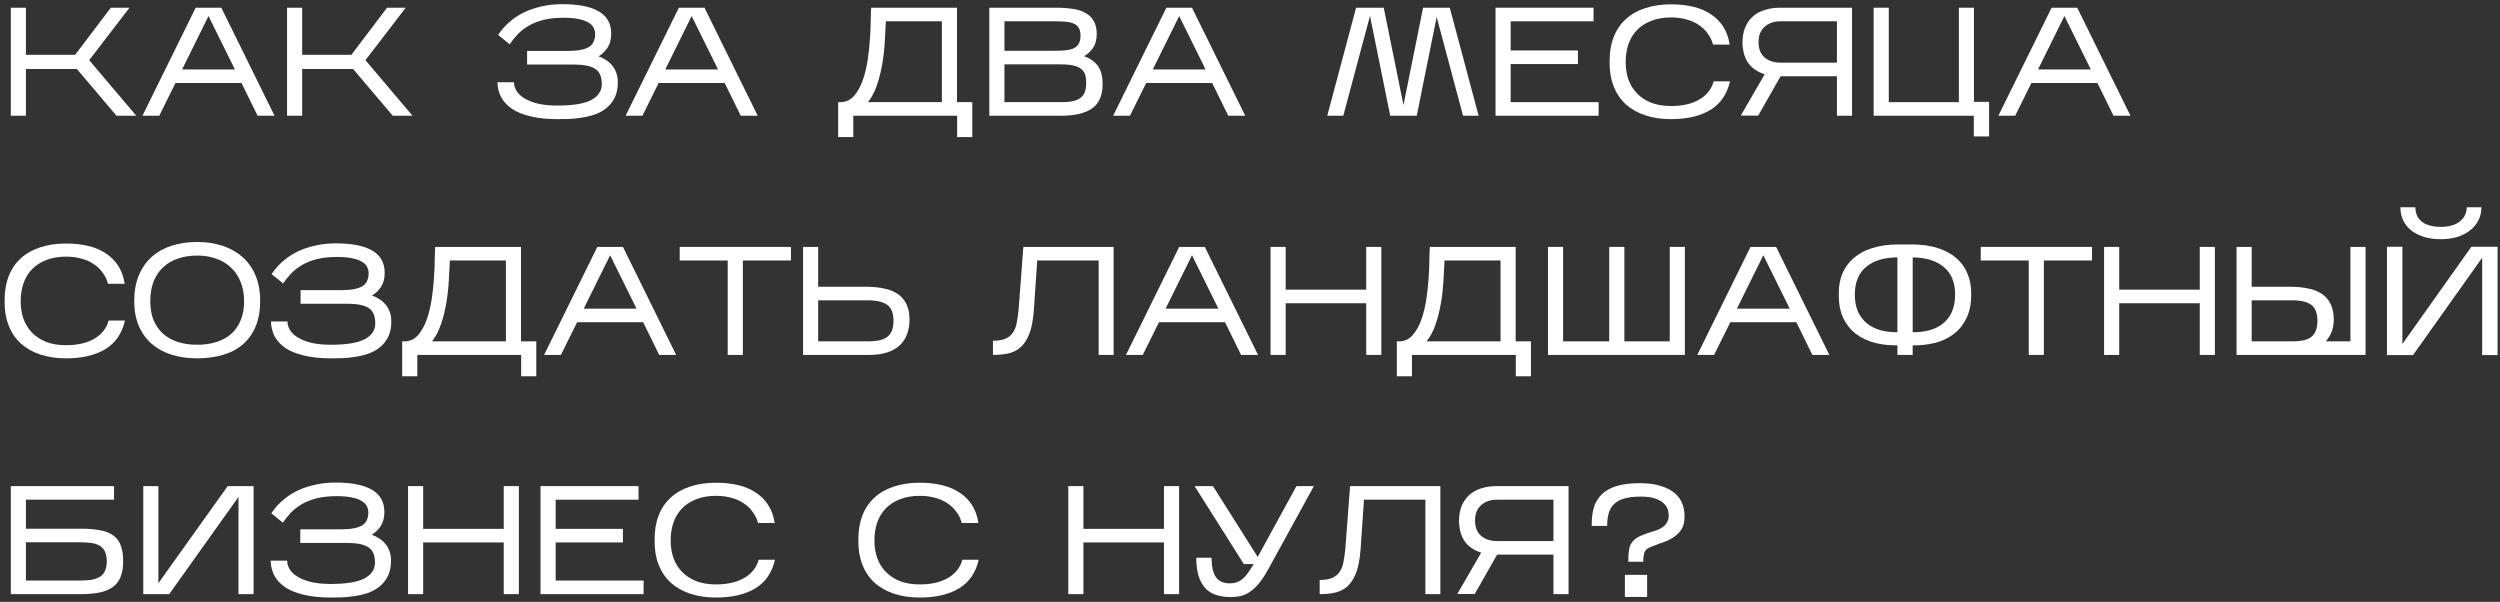
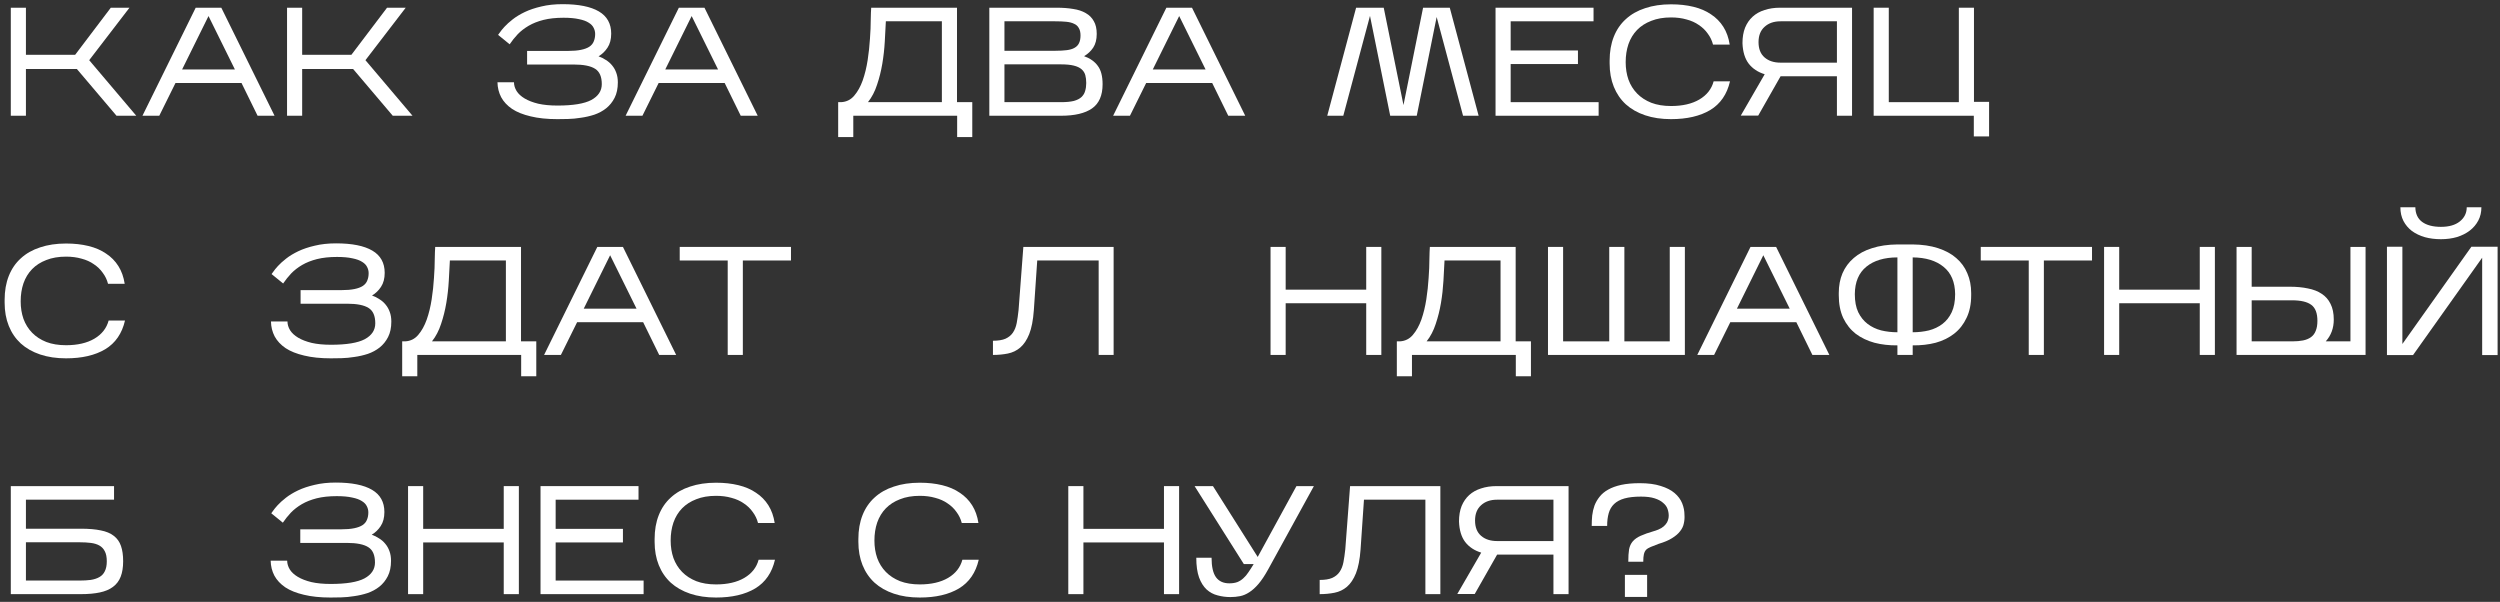
<svg xmlns="http://www.w3.org/2000/svg" width="324" height="78" viewBox="0 0 324 78" fill="none">
  <rect x="0" y="0" width="324" height="78" fill="#333333" stroke="none" />
  <path d="M3.36 8.94V15H1.4V1H3.36V7.1H9.74L14.36 1H16.78L11.56 7.8L17.66 15H15.1L9.96 8.94H3.36Z" fill="white" />
  <path d="M22.742 10.76L20.642 15H18.462L25.362 1H28.682L35.582 15H33.382L31.302 10.76H22.742ZM23.602 9H30.442L27.022 2.08L23.602 9Z" fill="white" />
  <path d="M39.161 8.94V15H37.201V1H39.161V7.1H45.541L50.161 1H52.581L47.361 7.8L53.461 15H50.901L45.761 8.94H39.161Z" fill="white" />
  <path d="M80.072 10.68C80.072 11.467 79.932 12.133 79.652 12.68C79.372 13.227 79.005 13.68 78.552 14.04C78.112 14.387 77.605 14.66 77.032 14.86C76.459 15.047 75.879 15.18 75.292 15.26C74.719 15.353 74.159 15.407 73.612 15.42C73.079 15.433 72.618 15.44 72.232 15.44C70.898 15.44 69.745 15.32 68.772 15.08C67.799 14.853 66.999 14.533 66.372 14.12C65.745 13.693 65.272 13.187 64.952 12.6C64.645 12.013 64.485 11.367 64.472 10.66H66.612C66.612 11.047 66.725 11.427 66.952 11.8C67.178 12.16 67.525 12.48 67.992 12.76C68.459 13.04 69.045 13.267 69.752 13.44C70.459 13.6 71.292 13.68 72.252 13.68C74.265 13.68 75.725 13.44 76.632 12.96C77.538 12.467 77.992 11.78 77.992 10.9C77.992 9.94 77.705 9.28 77.132 8.92C76.558 8.547 75.625 8.36 74.332 8.36H68.312V6.6H73.612C74.278 6.6 74.838 6.553 75.292 6.46C75.745 6.367 76.105 6.233 76.372 6.06C76.652 5.873 76.845 5.64 76.952 5.36C77.072 5.08 77.132 4.76 77.132 4.4C77.132 4.12 77.065 3.853 76.932 3.6C76.812 3.347 76.599 3.127 76.292 2.94C75.985 2.74 75.565 2.587 75.032 2.48C74.499 2.36 73.832 2.3 73.032 2.3C72.045 2.3 71.178 2.393 70.432 2.58C69.698 2.767 69.058 3.02 68.512 3.34C67.965 3.66 67.492 4.027 67.092 4.44C66.705 4.853 66.359 5.287 66.052 5.74L64.552 4.52C64.565 4.507 64.638 4.407 64.772 4.22C64.905 4.02 65.105 3.773 65.372 3.48C65.652 3.173 66.005 2.853 66.432 2.52C66.872 2.173 67.398 1.853 68.012 1.56C68.625 1.267 69.338 1.027 70.152 0.84C70.965 0.64 71.885 0.54 72.912 0.54C74.978 0.54 76.545 0.853 77.612 1.48C78.678 2.107 79.212 3.067 79.212 4.36C79.212 5.093 79.052 5.7 78.732 6.18C78.425 6.647 78.038 7.02 77.572 7.3C77.918 7.42 78.239 7.58 78.532 7.78C78.838 7.967 79.105 8.2 79.332 8.48C79.558 8.747 79.739 9.067 79.872 9.44C80.005 9.8 80.072 10.213 80.072 10.68Z" fill="white" />
  <path d="M85.359 10.76L83.259 15H81.079L87.979 1H91.299L98.199 15H95.999L93.919 10.76H85.359ZM86.219 9H93.059L89.639 2.08L86.219 9Z" fill="white" />
  <path d="M110.587 15V17.76H108.627V13.24H109.027C109.707 13.2 110.267 12.92 110.707 12.4C111.161 11.867 111.527 11.207 111.807 10.42C112.087 9.62 112.301 8.747 112.447 7.8C112.594 6.84 112.694 5.913 112.747 5.02C112.814 4.127 112.847 3.32 112.847 2.6C112.861 1.867 112.881 1.333 112.907 1H124.027V13.24H126.007V17.76H124.047V15H110.587ZM114.807 2.76C114.767 3.56 114.721 4.44 114.667 5.4C114.614 6.347 114.507 7.3 114.347 8.26C114.187 9.207 113.961 10.113 113.667 10.98C113.387 11.847 112.994 12.6 112.487 13.24H122.067V2.76H114.807Z" fill="white" />
  <path d="M142.896 10.92C142.896 12.373 142.436 13.42 141.516 14.06C140.61 14.687 139.276 15 137.516 15H128.216V1H136.956C137.743 1 138.45 1.053 139.076 1.16C139.716 1.253 140.263 1.433 140.716 1.7C141.17 1.953 141.516 2.3 141.756 2.74C142.01 3.167 142.136 3.72 142.136 4.4C142.136 5.12 141.983 5.713 141.676 6.18C141.37 6.633 140.976 7 140.496 7.28C141.283 7.56 141.876 7.98 142.276 8.54C142.69 9.087 142.896 9.88 142.896 10.92ZM130.176 6.58H136.776C137.35 6.58 137.843 6.553 138.256 6.5C138.67 6.447 139.003 6.347 139.256 6.2C139.523 6.053 139.716 5.853 139.836 5.6C139.97 5.333 140.036 5 140.036 4.6C140.036 4.2 139.963 3.88 139.816 3.64C139.683 3.387 139.476 3.2 139.196 3.08C138.93 2.947 138.59 2.86 138.176 2.82C137.763 2.78 137.283 2.76 136.736 2.76H130.176V6.58ZM130.176 13.24H137.516C138.196 13.24 138.75 13.187 139.176 13.08C139.603 12.96 139.93 12.793 140.156 12.58C140.396 12.353 140.556 12.087 140.636 11.78C140.73 11.473 140.776 11.133 140.776 10.76C140.776 10.373 140.736 10.033 140.656 9.74C140.576 9.447 140.416 9.193 140.176 8.98C139.936 8.767 139.596 8.607 139.156 8.5C138.73 8.393 138.163 8.34 137.456 8.34H130.176V13.24Z" fill="white" />
  <path d="M148.542 10.76L146.442 15H144.262L151.162 1H154.482L161.382 15H159.182L157.102 10.76H148.542ZM149.402 9H156.242L152.822 2.08L149.402 9Z" fill="white" />
  <path d="M177.551 2.06L174.091 15H172.011L175.751 1H179.331L181.891 13.62L184.431 1H187.891L191.631 15H189.611L186.191 2.2L183.611 15H180.171L177.551 2.06Z" fill="white" />
  <path d="M207.182 13.24V15H193.822V1H206.522V2.76H195.782V6.54H204.502V8.3H195.782V13.24H207.182Z" fill="white" />
  <path d="M224.208 10.54C223.821 12.22 222.968 13.46 221.648 14.26C220.328 15.047 218.634 15.44 216.568 15.44C215.314 15.44 214.194 15.273 213.208 14.94C212.221 14.607 211.388 14.133 210.708 13.52C210.028 12.893 209.508 12.133 209.148 11.24C208.788 10.347 208.608 9.34 208.608 8.22V7.86C208.608 6.7 208.788 5.667 209.148 4.76C209.508 3.853 210.028 3.093 210.708 2.48C211.388 1.853 212.221 1.38 213.208 1.06C214.194 0.727 215.314 0.56 216.568 0.56C217.634 0.56 218.601 0.667 219.468 0.88C220.348 1.093 221.108 1.42 221.748 1.86C222.401 2.287 222.934 2.827 223.348 3.48C223.761 4.133 224.034 4.9 224.168 5.78H222.008C221.874 5.26 221.648 4.787 221.328 4.36C221.021 3.92 220.634 3.547 220.168 3.24C219.714 2.92 219.181 2.68 218.568 2.52C217.968 2.347 217.301 2.26 216.568 2.26C215.594 2.26 214.741 2.407 214.008 2.7C213.274 2.98 212.661 3.373 212.168 3.88C211.674 4.387 211.301 5 211.048 5.72C210.808 6.427 210.688 7.207 210.688 8.06C210.688 8.873 210.808 9.627 211.048 10.32C211.301 11.013 211.674 11.613 212.168 12.12C212.661 12.627 213.274 13.027 214.008 13.32C214.741 13.6 215.594 13.74 216.568 13.74C218.048 13.74 219.268 13.46 220.228 12.9C221.201 12.327 221.821 11.54 222.088 10.54H224.208Z" fill="white" />
  <path d="M240.025 1V15H238.065V9.88H230.765L227.865 14.98H225.605L228.705 9.62C227.825 9.353 227.131 8.893 226.625 8.24C226.131 7.587 225.865 6.7 225.825 5.58C225.825 4.82 225.938 4.153 226.165 3.58C226.405 3.007 226.731 2.533 227.145 2.16C227.571 1.773 228.085 1.487 228.685 1.3C229.285 1.1 229.951 1 230.685 1H240.025ZM227.905 5.46C227.905 6.327 228.165 6.987 228.685 7.44C229.205 7.893 229.898 8.12 230.765 8.12H238.065V2.76H230.765C229.898 2.76 229.205 3 228.685 3.48C228.165 3.947 227.905 4.607 227.905 5.46Z" fill="white" />
  <path d="M257.786 13.2V17.68H255.806V15H242.826V1H244.786V13.24H253.866V1H255.826V13.2H257.786Z" fill="white" />
-   <path d="M263.269 10.76L261.169 15H258.989L265.889 1H269.209L276.109 15H273.909L271.829 10.76H263.269ZM264.129 9H270.969L267.549 2.08L264.129 9Z" fill="white" />
  <path d="M16.2 41.54C15.813 43.22 14.96 44.46 13.64 45.26C12.32 46.047 10.627 46.44 8.56 46.44C7.307 46.44 6.187 46.273 5.2 45.94C4.213 45.607 3.38 45.133 2.7 44.52C2.02 43.893 1.5 43.133 1.14 42.24C0.78 41.347 0.6 40.34 0.6 39.22V38.86C0.6 37.7 0.78 36.667 1.14 35.76C1.5 34.853 2.02 34.093 2.7 33.48C3.38 32.853 4.213 32.38 5.2 32.06C6.187 31.727 7.307 31.56 8.56 31.56C9.627 31.56 10.593 31.667 11.46 31.88C12.34 32.093 13.1 32.42 13.74 32.86C14.393 33.287 14.927 33.827 15.34 34.48C15.753 35.133 16.027 35.9 16.16 36.78H14C13.867 36.26 13.64 35.787 13.32 35.36C13.013 34.92 12.627 34.547 12.16 34.24C11.707 33.92 11.173 33.68 10.56 33.52C9.96 33.347 9.293 33.26 8.56 33.26C7.587 33.26 6.733 33.407 6 33.7C5.267 33.98 4.653 34.373 4.16 34.88C3.667 35.387 3.293 36 3.04 36.72C2.8 37.427 2.68 38.207 2.68 39.06C2.68 39.873 2.8 40.627 3.04 41.32C3.293 42.013 3.667 42.613 4.16 43.12C4.653 43.627 5.267 44.027 6 44.32C6.733 44.6 7.587 44.74 8.56 44.74C10.04 44.74 11.26 44.46 12.22 43.9C13.193 43.327 13.813 42.54 14.08 41.54H16.2Z" fill="white" />
-   <path d="M33.717 38.98C33.717 40.273 33.517 41.393 33.117 42.34C32.717 43.273 32.157 44.047 31.437 44.66C30.717 45.273 29.857 45.72 28.857 46C27.857 46.293 26.757 46.44 25.557 46.44C24.357 46.44 23.257 46.287 22.257 45.98C21.257 45.66 20.397 45.193 19.677 44.58C18.957 43.953 18.397 43.18 17.997 42.26C17.597 41.327 17.397 40.24 17.397 39C17.397 37.733 17.597 36.627 17.997 35.68C18.397 34.72 18.957 33.92 19.677 33.28C20.397 32.64 21.257 32.16 22.257 31.84C23.257 31.52 24.357 31.36 25.557 31.36C26.757 31.36 27.857 31.527 28.857 31.86C29.857 32.193 30.717 32.68 31.437 33.32C32.157 33.96 32.717 34.753 33.117 35.7C33.517 36.647 33.717 37.74 33.717 38.98ZM19.477 39.04C19.477 39.96 19.617 40.773 19.897 41.48C20.19 42.173 20.597 42.76 21.117 43.24C21.65 43.707 22.29 44.067 23.037 44.32C23.797 44.56 24.637 44.68 25.557 44.68C26.477 44.68 27.31 44.56 28.057 44.32C28.817 44.08 29.457 43.727 29.977 43.26C30.51 42.78 30.917 42.193 31.197 41.5C31.49 40.793 31.637 39.973 31.637 39.04C31.637 38.12 31.49 37.3 31.197 36.58C30.917 35.847 30.51 35.227 29.977 34.72C29.457 34.2 28.817 33.807 28.057 33.54C27.31 33.26 26.477 33.12 25.557 33.12C24.637 33.12 23.797 33.253 23.037 33.52C22.29 33.773 21.65 34.153 21.117 34.66C20.597 35.153 20.19 35.767 19.897 36.5C19.617 37.233 19.477 38.08 19.477 39.04Z" fill="white" />
  <path d="M50.716 41.68C50.716 42.467 50.576 43.133 50.296 43.68C50.016 44.227 49.65 44.68 49.196 45.04C48.756 45.387 48.25 45.66 47.676 45.86C47.103 46.047 46.523 46.18 45.936 46.26C45.363 46.353 44.803 46.407 44.256 46.42C43.723 46.433 43.263 46.44 42.876 46.44C41.543 46.44 40.39 46.32 39.416 46.08C38.443 45.853 37.643 45.533 37.016 45.12C36.39 44.693 35.916 44.187 35.596 43.6C35.29 43.013 35.13 42.367 35.116 41.66H37.256C37.256 42.047 37.37 42.427 37.596 42.8C37.823 43.16 38.17 43.48 38.636 43.76C39.103 44.04 39.69 44.267 40.396 44.44C41.103 44.6 41.936 44.68 42.896 44.68C44.91 44.68 46.37 44.44 47.276 43.96C48.183 43.467 48.636 42.78 48.636 41.9C48.636 40.94 48.35 40.28 47.776 39.92C47.203 39.547 46.27 39.36 44.976 39.36H38.956V37.6H44.256C44.923 37.6 45.483 37.553 45.936 37.46C46.39 37.367 46.75 37.233 47.016 37.06C47.296 36.873 47.49 36.64 47.596 36.36C47.716 36.08 47.776 35.76 47.776 35.4C47.776 35.12 47.71 34.853 47.576 34.6C47.456 34.347 47.243 34.127 46.936 33.94C46.63 33.74 46.21 33.587 45.676 33.48C45.143 33.36 44.476 33.3 43.676 33.3C42.69 33.3 41.823 33.393 41.076 33.58C40.343 33.767 39.703 34.02 39.156 34.34C38.61 34.66 38.136 35.027 37.736 35.44C37.35 35.853 37.003 36.287 36.696 36.74L35.196 35.52C35.21 35.507 35.283 35.407 35.416 35.22C35.55 35.02 35.75 34.773 36.016 34.48C36.296 34.173 36.65 33.853 37.076 33.52C37.516 33.173 38.043 32.853 38.656 32.56C39.27 32.267 39.983 32.027 40.796 31.84C41.61 31.64 42.53 31.54 43.556 31.54C45.623 31.54 47.19 31.853 48.256 32.48C49.323 33.107 49.856 34.067 49.856 35.36C49.856 36.093 49.696 36.7 49.376 37.18C49.07 37.647 48.683 38.02 48.216 38.3C48.563 38.42 48.883 38.58 49.176 38.78C49.483 38.967 49.75 39.2 49.976 39.48C50.203 39.747 50.383 40.067 50.516 40.44C50.65 40.8 50.716 41.213 50.716 41.68Z" fill="white" />
  <path d="M54.083 46V48.76H52.123V44.24H52.523C53.203 44.2 53.763 43.92 54.203 43.4C54.657 42.867 55.023 42.207 55.303 41.42C55.583 40.62 55.797 39.747 55.943 38.8C56.09 37.84 56.19 36.913 56.243 36.02C56.31 35.127 56.343 34.32 56.343 33.6C56.357 32.867 56.377 32.333 56.403 32H67.523V44.24H69.503V48.76H67.543V46H54.083ZM58.303 33.76C58.263 34.56 58.217 35.44 58.163 36.4C58.11 37.347 58.003 38.3 57.843 39.26C57.683 40.207 57.457 41.113 57.163 41.98C56.883 42.847 56.49 43.6 55.983 44.24H65.563V33.76H58.303Z" fill="white" />
  <path d="M74.793 41.76L72.692 46H70.513L77.412 32H80.733L87.632 46H85.433L83.353 41.76H74.793ZM75.653 40H82.493L79.073 33.08L75.653 40Z" fill="white" />
  <path d="M96.272 33.76V46H94.311V33.76H88.091V32H102.512V33.76H96.272Z" fill="white" />
-   <path d="M117.876 41.42C117.876 42.073 117.776 42.68 117.576 43.24C117.389 43.8 117.082 44.287 116.656 44.7C116.242 45.113 115.696 45.433 115.016 45.66C114.349 45.887 113.542 46 112.596 46H104.076V32H106.036V37.16H112.176C113.042 37.16 113.822 37.233 114.516 37.38C115.222 37.513 115.822 37.747 116.316 38.08C116.809 38.4 117.189 38.833 117.456 39.38C117.736 39.927 117.876 40.607 117.876 41.42ZM106.036 44.24H112.516C113.036 44.24 113.496 44.2 113.896 44.12C114.309 44.04 114.656 43.9 114.936 43.7C115.216 43.5 115.429 43.227 115.576 42.88C115.722 42.533 115.796 42.1 115.796 41.58C115.796 40.593 115.529 39.907 114.996 39.52C114.462 39.12 113.616 38.92 112.456 38.92H106.036V44.24Z" fill="white" />
  <path d="M144.326 32V46H142.386V33.76H134.426L133.986 40.2C133.893 41.493 133.693 42.527 133.386 43.3C133.079 44.06 132.693 44.64 132.226 45.04C131.759 45.44 131.219 45.7 130.606 45.82C130.006 45.94 129.366 46 128.686 46V44.16C129.366 44.16 129.906 44.073 130.306 43.9C130.719 43.713 131.039 43.453 131.266 43.12C131.506 42.773 131.673 42.353 131.766 41.86C131.859 41.367 131.939 40.807 132.006 40.18L132.626 32H144.326Z" fill="white" />
-   <path d="M150.203 41.76L148.103 46H145.923L152.823 32H156.143L163.043 46H160.843L158.763 41.76H150.203ZM151.063 40H157.903L154.483 33.08L151.063 40Z" fill="white" />
  <path d="M166.622 39.3V46H164.662V32H166.622V37.54H177.062V32H179.022V46H177.062V39.3H166.622Z" fill="white" />
  <path d="M182.99 46V48.76H181.03V44.24H181.43C182.11 44.2 182.67 43.92 183.11 43.4C183.563 42.867 183.93 42.207 184.21 41.42C184.49 40.62 184.703 39.747 184.85 38.8C184.996 37.84 185.096 36.913 185.15 36.02C185.216 35.127 185.25 34.32 185.25 33.6C185.263 32.867 185.283 32.333 185.31 32H196.43V44.24H198.41V48.76H196.45V46H182.99ZM187.21 33.76C187.17 34.56 187.123 35.44 187.07 36.4C187.016 37.347 186.91 38.3 186.75 39.26C186.59 40.207 186.363 41.113 186.07 41.98C185.79 42.847 185.396 43.6 184.89 44.24H194.47V33.76H187.21Z" fill="white" />
  <path d="M218.359 32V46H200.619V32H202.579V44.24H208.559V32H210.519V44.24H216.399V32H218.359Z" fill="white" />
  <path d="M224.246 41.76L222.146 46H219.966L226.866 32H230.186L237.086 46H234.886L232.806 41.76H224.246ZM225.106 40H231.946L228.526 33.08L225.106 40Z" fill="white" />
  <path d="M255.465 38.26C255.465 39.393 255.265 40.373 254.865 41.2C254.478 42.027 253.945 42.707 253.265 43.24C252.585 43.773 251.785 44.167 250.865 44.42C249.945 44.66 248.951 44.773 247.885 44.76V46H245.905V44.76C244.838 44.773 243.845 44.66 242.925 44.42C242.005 44.167 241.198 43.78 240.505 43.26C239.825 42.727 239.285 42.047 238.885 41.22C238.498 40.38 238.305 39.393 238.305 38.26V37.98C238.305 37.033 238.465 36.18 238.785 35.42C239.118 34.647 239.605 33.987 240.245 33.44C240.885 32.88 241.678 32.453 242.625 32.16C243.571 31.853 244.665 31.693 245.905 31.68H247.885C249.125 31.693 250.218 31.853 251.165 32.16C252.111 32.467 252.898 32.893 253.525 33.44C254.165 33.987 254.645 34.647 254.965 35.42C255.298 36.18 255.465 37.033 255.465 37.98V38.26ZM240.385 38.12C240.385 39.053 240.531 39.833 240.825 40.46C241.131 41.087 241.538 41.593 242.045 41.98C242.551 42.367 243.138 42.647 243.805 42.82C244.471 42.98 245.171 43.06 245.905 43.06V33.36C244.211 33.36 242.871 33.76 241.885 34.56C240.898 35.36 240.398 36.547 240.385 38.12ZM253.385 38.12C253.371 36.56 252.871 35.38 251.885 34.58C250.911 33.78 249.578 33.373 247.885 33.36V43.06C248.618 43.06 249.318 42.98 249.985 42.82C250.651 42.647 251.238 42.367 251.745 41.98C252.251 41.593 252.651 41.087 252.945 40.46C253.238 39.833 253.385 39.053 253.385 38.12Z" fill="white" />
  <path d="M264.885 33.76V46H262.925V33.76H256.705V32H271.125V33.76H264.885Z" fill="white" />
  <path d="M274.649 39.3V46H272.689V32H274.649V37.54H285.089V32H287.049V46H285.089V39.3H274.649Z" fill="white" />
  <path d="M306.577 32V46H289.857V32H291.817V37.16H296.777C297.63 37.16 298.404 37.233 299.097 37.38C299.804 37.513 300.404 37.747 300.897 38.08C301.39 38.4 301.77 38.833 302.037 39.38C302.317 39.927 302.457 40.607 302.457 41.42C302.457 42.527 302.11 43.467 301.417 44.24H304.617V32H306.577ZM291.817 44.24H297.097C297.617 44.24 298.077 44.2 298.477 44.12C298.877 44.04 299.217 43.9 299.497 43.7C299.777 43.5 299.984 43.227 300.117 42.88C300.264 42.533 300.337 42.1 300.337 41.58C300.337 40.593 300.077 39.907 299.557 39.52C299.037 39.12 298.197 38.92 297.037 38.92H291.817V44.24Z" fill="white" />
  <path d="M321.589 26.86C321.589 27.5 321.455 28.073 321.189 28.58C320.922 29.087 320.555 29.52 320.089 29.88C319.622 30.24 319.069 30.52 318.429 30.72C317.789 30.907 317.095 31 316.349 31C315.602 31 314.909 30.913 314.269 30.74C313.629 30.553 313.069 30.287 312.589 29.94C312.122 29.58 311.755 29.147 311.489 28.64C311.222 28.12 311.089 27.527 311.089 26.86H313.029C313.042 27.7 313.335 28.333 313.909 28.76C314.495 29.187 315.309 29.4 316.349 29.4C317.389 29.4 318.202 29.167 318.789 28.7C319.389 28.22 319.689 27.607 319.689 26.86H321.589ZM321.689 33.4L312.729 46.02H309.349V31.98H311.349V44.58L320.289 31.98H323.689V46.02H321.689V33.4Z" fill="white" />
  <path d="M15.96 72.74C15.96 73.527 15.853 74.193 15.64 74.74C15.427 75.287 15.093 75.727 14.64 76.06C14.2 76.393 13.633 76.633 12.94 76.78C12.26 76.927 11.44 77 10.48 77H1.4V63H14.78V64.76H3.36V68.52H10.5C11.513 68.52 12.367 68.593 13.06 68.74C13.753 68.873 14.313 69.107 14.74 69.44C15.18 69.773 15.493 70.213 15.68 70.76C15.867 71.293 15.96 71.953 15.96 72.74ZM3.36 75.24H10.32C10.84 75.24 11.313 75.213 11.74 75.16C12.18 75.093 12.553 74.973 12.86 74.8C13.18 74.627 13.42 74.373 13.58 74.04C13.753 73.707 13.84 73.273 13.84 72.74C13.84 72.193 13.753 71.76 13.58 71.44C13.42 71.12 13.187 70.873 12.88 70.7C12.573 70.527 12.2 70.413 11.76 70.36C11.333 70.307 10.86 70.28 10.34 70.28H3.36V75.24Z" fill="white" />
-   <path d="M30.908 64.4L21.928 77H18.568V63H20.528V75.58L29.508 63H32.868V77H30.908V64.4Z" fill="white" />
  <path d="M50.677 72.68C50.677 73.467 50.537 74.133 50.257 74.68C49.977 75.227 49.611 75.68 49.157 76.04C48.717 76.387 48.211 76.66 47.637 76.86C47.064 77.047 46.484 77.18 45.897 77.26C45.324 77.353 44.764 77.407 44.217 77.42C43.684 77.433 43.224 77.44 42.837 77.44C41.504 77.44 40.351 77.32 39.377 77.08C38.404 76.853 37.604 76.533 36.977 76.12C36.351 75.693 35.877 75.187 35.557 74.6C35.251 74.013 35.091 73.367 35.077 72.66H37.217C37.217 73.047 37.331 73.427 37.557 73.8C37.784 74.16 38.131 74.48 38.597 74.76C39.064 75.04 39.651 75.267 40.357 75.44C41.064 75.6 41.897 75.68 42.857 75.68C44.871 75.68 46.331 75.44 47.237 74.96C48.144 74.467 48.597 73.78 48.597 72.9C48.597 71.94 48.311 71.28 47.737 70.92C47.164 70.547 46.231 70.36 44.937 70.36H38.917V68.6H44.217C44.884 68.6 45.444 68.553 45.897 68.46C46.351 68.367 46.711 68.233 46.977 68.06C47.257 67.873 47.451 67.64 47.557 67.36C47.677 67.08 47.737 66.76 47.737 66.4C47.737 66.12 47.671 65.853 47.537 65.6C47.417 65.347 47.204 65.127 46.897 64.94C46.591 64.74 46.171 64.587 45.637 64.48C45.104 64.36 44.437 64.3 43.637 64.3C42.651 64.3 41.784 64.393 41.037 64.58C40.304 64.767 39.664 65.02 39.117 65.34C38.571 65.66 38.097 66.027 37.697 66.44C37.311 66.853 36.964 67.287 36.657 67.74L35.157 66.52C35.171 66.507 35.244 66.407 35.377 66.22C35.511 66.02 35.711 65.773 35.977 65.48C36.257 65.173 36.611 64.853 37.037 64.52C37.477 64.173 38.004 63.853 38.617 63.56C39.231 63.267 39.944 63.027 40.757 62.84C41.571 62.64 42.491 62.54 43.517 62.54C45.584 62.54 47.151 62.853 48.217 63.48C49.284 64.107 49.817 65.067 49.817 66.36C49.817 67.093 49.657 67.7 49.337 68.18C49.031 68.647 48.644 69.02 48.177 69.3C48.524 69.42 48.844 69.58 49.137 69.78C49.444 69.967 49.711 70.2 49.937 70.48C50.164 70.747 50.344 71.067 50.477 71.44C50.611 71.8 50.677 72.213 50.677 72.68Z" fill="white" />
  <path d="M54.844 70.3V77H52.884V63H54.844V68.54H65.284V63H67.244V77H65.284V70.3H54.844Z" fill="white" />
  <path d="M83.412 75.24V77H70.052V63H82.752V64.76H72.012V68.54H80.732V70.3H72.012V75.24H83.412Z" fill="white" />
  <path d="M100.438 72.54C100.052 74.22 99.198 75.46 97.878 76.26C96.558 77.047 94.865 77.44 92.798 77.44C91.545 77.44 90.425 77.273 89.438 76.94C88.452 76.607 87.618 76.133 86.938 75.52C86.258 74.893 85.738 74.133 85.378 73.24C85.018 72.347 84.838 71.34 84.838 70.22V69.86C84.838 68.7 85.018 67.667 85.378 66.76C85.738 65.853 86.258 65.093 86.938 64.48C87.618 63.853 88.452 63.38 89.438 63.06C90.425 62.727 91.545 62.56 92.798 62.56C93.865 62.56 94.832 62.667 95.698 62.88C96.578 63.093 97.338 63.42 97.978 63.86C98.632 64.287 99.165 64.827 99.578 65.48C99.992 66.133 100.265 66.9 100.398 67.78H98.238C98.105 67.26 97.878 66.787 97.558 66.36C97.252 65.92 96.865 65.547 96.398 65.24C95.945 64.92 95.412 64.68 94.798 64.52C94.198 64.347 93.532 64.26 92.798 64.26C91.825 64.26 90.972 64.407 90.238 64.7C89.505 64.98 88.892 65.373 88.398 65.88C87.905 66.387 87.532 67 87.278 67.72C87.038 68.427 86.918 69.207 86.918 70.06C86.918 70.873 87.038 71.627 87.278 72.32C87.532 73.013 87.905 73.613 88.398 74.12C88.892 74.627 89.505 75.027 90.238 75.32C90.972 75.6 91.825 75.74 92.798 75.74C94.278 75.74 95.498 75.46 96.458 74.9C97.432 74.327 98.052 73.54 98.318 72.54H100.438Z" fill="white" />
  <path d="M126.845 72.54C126.458 74.22 125.605 75.46 124.285 76.26C122.965 77.047 121.271 77.44 119.205 77.44C117.951 77.44 116.831 77.273 115.845 76.94C114.858 76.607 114.025 76.133 113.345 75.52C112.665 74.893 112.145 74.133 111.785 73.24C111.425 72.347 111.245 71.34 111.245 70.22V69.86C111.245 68.7 111.425 67.667 111.785 66.76C112.145 65.853 112.665 65.093 113.345 64.48C114.025 63.853 114.858 63.38 115.845 63.06C116.831 62.727 117.951 62.56 119.205 62.56C120.271 62.56 121.238 62.667 122.105 62.88C122.985 63.093 123.745 63.42 124.385 63.86C125.038 64.287 125.571 64.827 125.985 65.48C126.398 66.133 126.671 66.9 126.805 67.78H124.645C124.511 67.26 124.285 66.787 123.965 66.36C123.658 65.92 123.271 65.547 122.805 65.24C122.351 64.92 121.818 64.68 121.205 64.52C120.605 64.347 119.938 64.26 119.205 64.26C118.231 64.26 117.378 64.407 116.645 64.7C115.911 64.98 115.298 65.373 114.805 65.88C114.311 66.387 113.938 67 113.685 67.72C113.445 68.427 113.325 69.207 113.325 70.06C113.325 70.873 113.445 71.627 113.685 72.32C113.938 73.013 114.311 73.613 114.805 74.12C115.298 74.627 115.911 75.027 116.645 75.32C117.378 75.6 118.231 75.74 119.205 75.74C120.685 75.74 121.905 75.46 122.865 74.9C123.838 74.327 124.458 73.54 124.725 72.54H126.845Z" fill="white" />
  <path d="M140.411 70.3V77H138.451V63H140.411V68.54H150.851V63H152.811V77H150.851V70.3H140.411Z" fill="white" />
  <path d="M164.339 73.82C163.912 74.593 163.499 75.213 163.099 75.68C162.699 76.147 162.299 76.507 161.899 76.76C161.512 77.013 161.119 77.18 160.719 77.26C160.319 77.34 159.899 77.38 159.459 77.38C158.885 77.38 158.332 77.307 157.799 77.16C157.265 77.027 156.792 76.773 156.379 76.4C155.965 76.013 155.639 75.493 155.399 74.84C155.159 74.173 155.039 73.32 155.039 72.28H157.019C157.019 73.44 157.212 74.287 157.599 74.82C157.985 75.34 158.559 75.6 159.319 75.6C159.719 75.6 160.065 75.547 160.359 75.44C160.652 75.32 160.912 75.153 161.139 74.94C161.379 74.727 161.599 74.467 161.799 74.16C162.012 73.853 162.239 73.5 162.479 73.1H161.199L154.819 63H157.199L162.999 72.18L168.019 63H170.279L164.339 73.82Z" fill="white" />
  <path d="M186.67 63V77H184.73V64.76H176.77L176.33 71.2C176.236 72.493 176.036 73.527 175.73 74.3C175.423 75.06 175.036 75.64 174.57 76.04C174.103 76.44 173.563 76.7 172.95 76.82C172.35 76.94 171.71 77 171.03 77V75.16C171.71 75.16 172.25 75.073 172.65 74.9C173.063 74.713 173.383 74.453 173.61 74.12C173.85 73.773 174.016 73.353 174.11 72.86C174.203 72.367 174.283 71.807 174.35 71.18L174.97 63H186.67Z" fill="white" />
  <path d="M203.286 63V77H201.326V71.88H194.026L191.126 76.98H188.866L191.966 71.62C191.086 71.353 190.393 70.893 189.886 70.24C189.393 69.587 189.126 68.7 189.086 67.58C189.086 66.82 189.2 66.153 189.426 65.58C189.666 65.007 189.993 64.533 190.406 64.16C190.833 63.773 191.346 63.487 191.946 63.3C192.546 63.1 193.213 63 193.946 63H203.286ZM191.166 67.46C191.166 68.327 191.426 68.987 191.946 69.44C192.466 69.893 193.16 70.12 194.026 70.12H201.326V64.76H194.026C193.16 64.76 192.466 65 191.946 65.48C191.426 65.947 191.166 66.607 191.166 67.46Z" fill="white" />
  <path d="M214.967 70.48C214.554 70.64 214.214 70.773 213.947 70.88C213.681 70.987 213.474 71.113 213.327 71.26C213.194 71.407 213.101 71.6 213.047 71.84C212.994 72.067 212.967 72.387 212.967 72.8H211.027C211.027 72.147 211.061 71.613 211.127 71.2C211.207 70.787 211.367 70.44 211.607 70.16C211.847 69.88 212.187 69.64 212.627 69.44C213.067 69.24 213.654 69.033 214.387 68.82C214.761 68.713 215.067 68.587 215.307 68.44C215.547 68.293 215.734 68.133 215.867 67.96C216.014 67.787 216.114 67.607 216.167 67.42C216.234 67.233 216.267 67.04 216.267 66.84C216.267 66.533 216.214 66.233 216.107 65.94C216.001 65.647 215.807 65.387 215.527 65.16C215.261 64.92 214.894 64.727 214.427 64.58C213.974 64.433 213.387 64.36 212.667 64.36C211.814 64.36 211.101 64.44 210.527 64.6C209.967 64.76 209.521 65 209.187 65.32C208.854 65.64 208.621 66.04 208.487 66.52C208.354 66.987 208.287 67.533 208.287 68.16H206.287C206.287 67.707 206.307 67.26 206.347 66.82C206.401 66.367 206.501 65.933 206.647 65.52C206.807 65.107 207.027 64.727 207.307 64.38C207.587 64.02 207.954 63.713 208.407 63.46C208.874 63.193 209.441 62.987 210.107 62.84C210.787 62.693 211.587 62.62 212.507 62.62C213.587 62.62 214.494 62.74 215.227 62.98C215.974 63.207 216.574 63.513 217.027 63.9C217.481 64.287 217.807 64.727 218.007 65.22C218.207 65.713 218.307 66.22 218.307 66.74C218.334 67.1 218.307 67.46 218.227 67.82C218.161 68.18 218.001 68.52 217.747 68.84C217.507 69.16 217.161 69.46 216.707 69.74C216.267 70.02 215.687 70.267 214.967 70.48ZM213.467 74.5V77.36H210.587V74.5H213.467Z" fill="white" />
</svg>